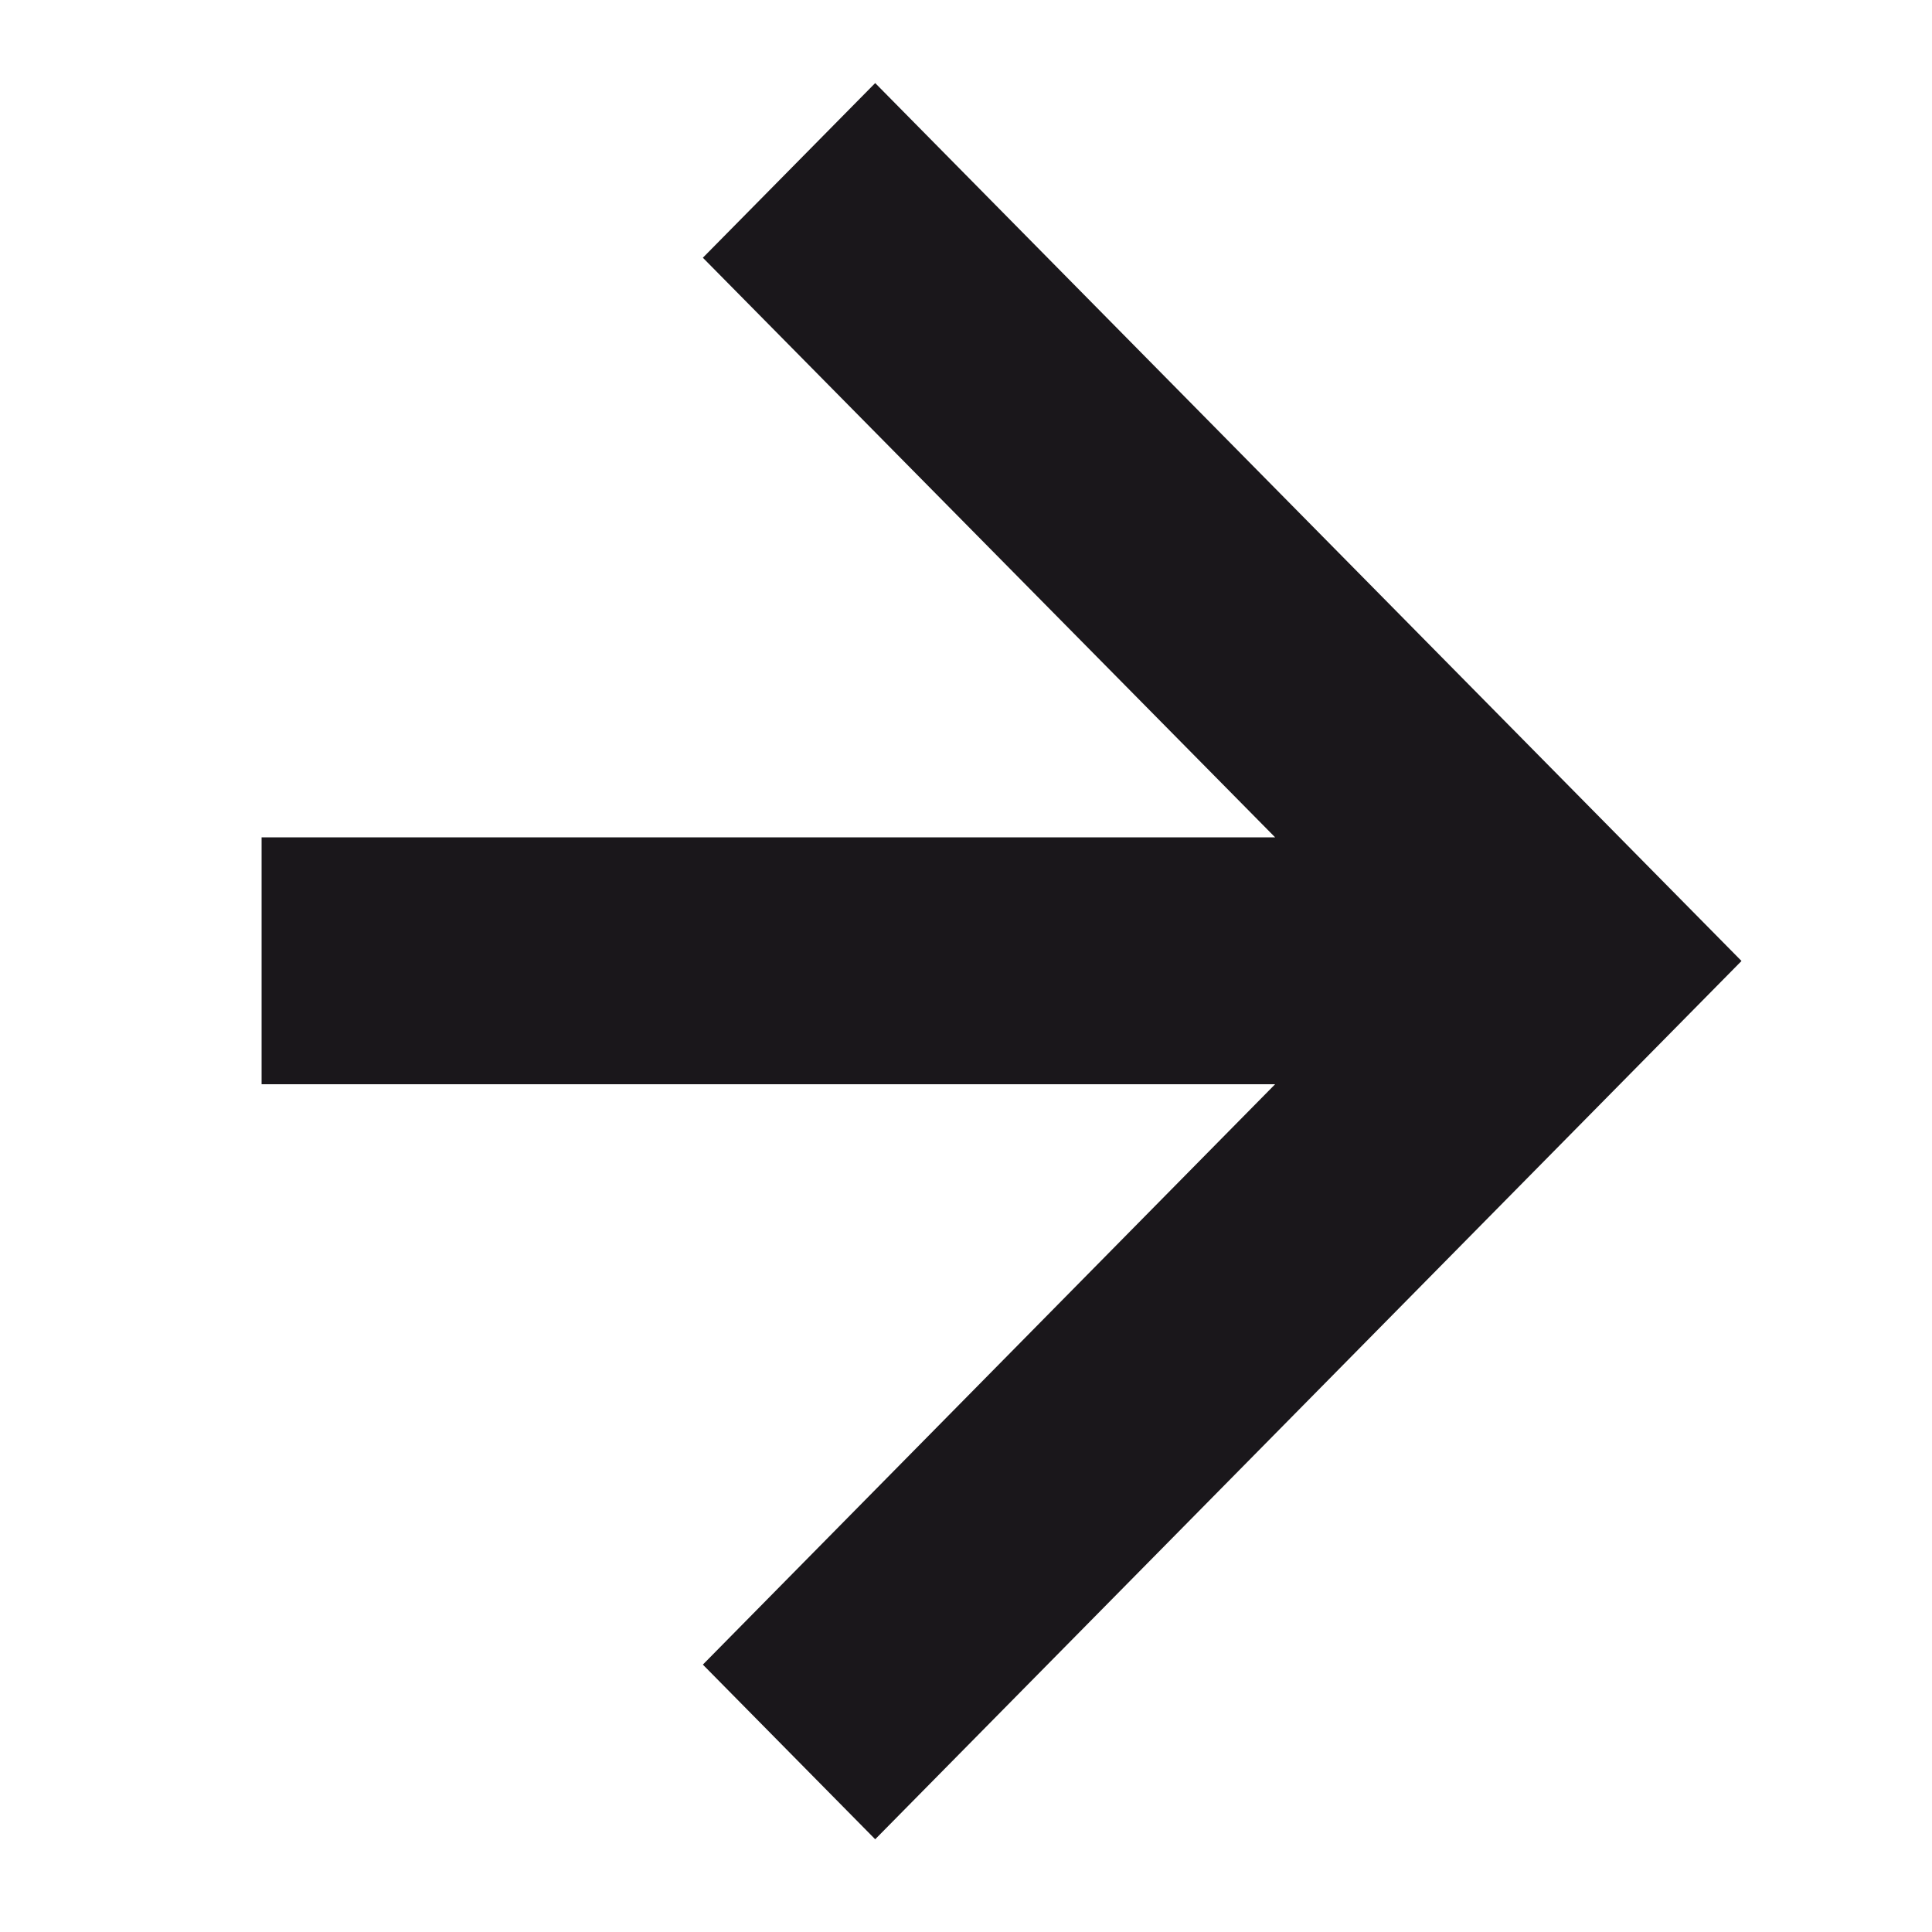
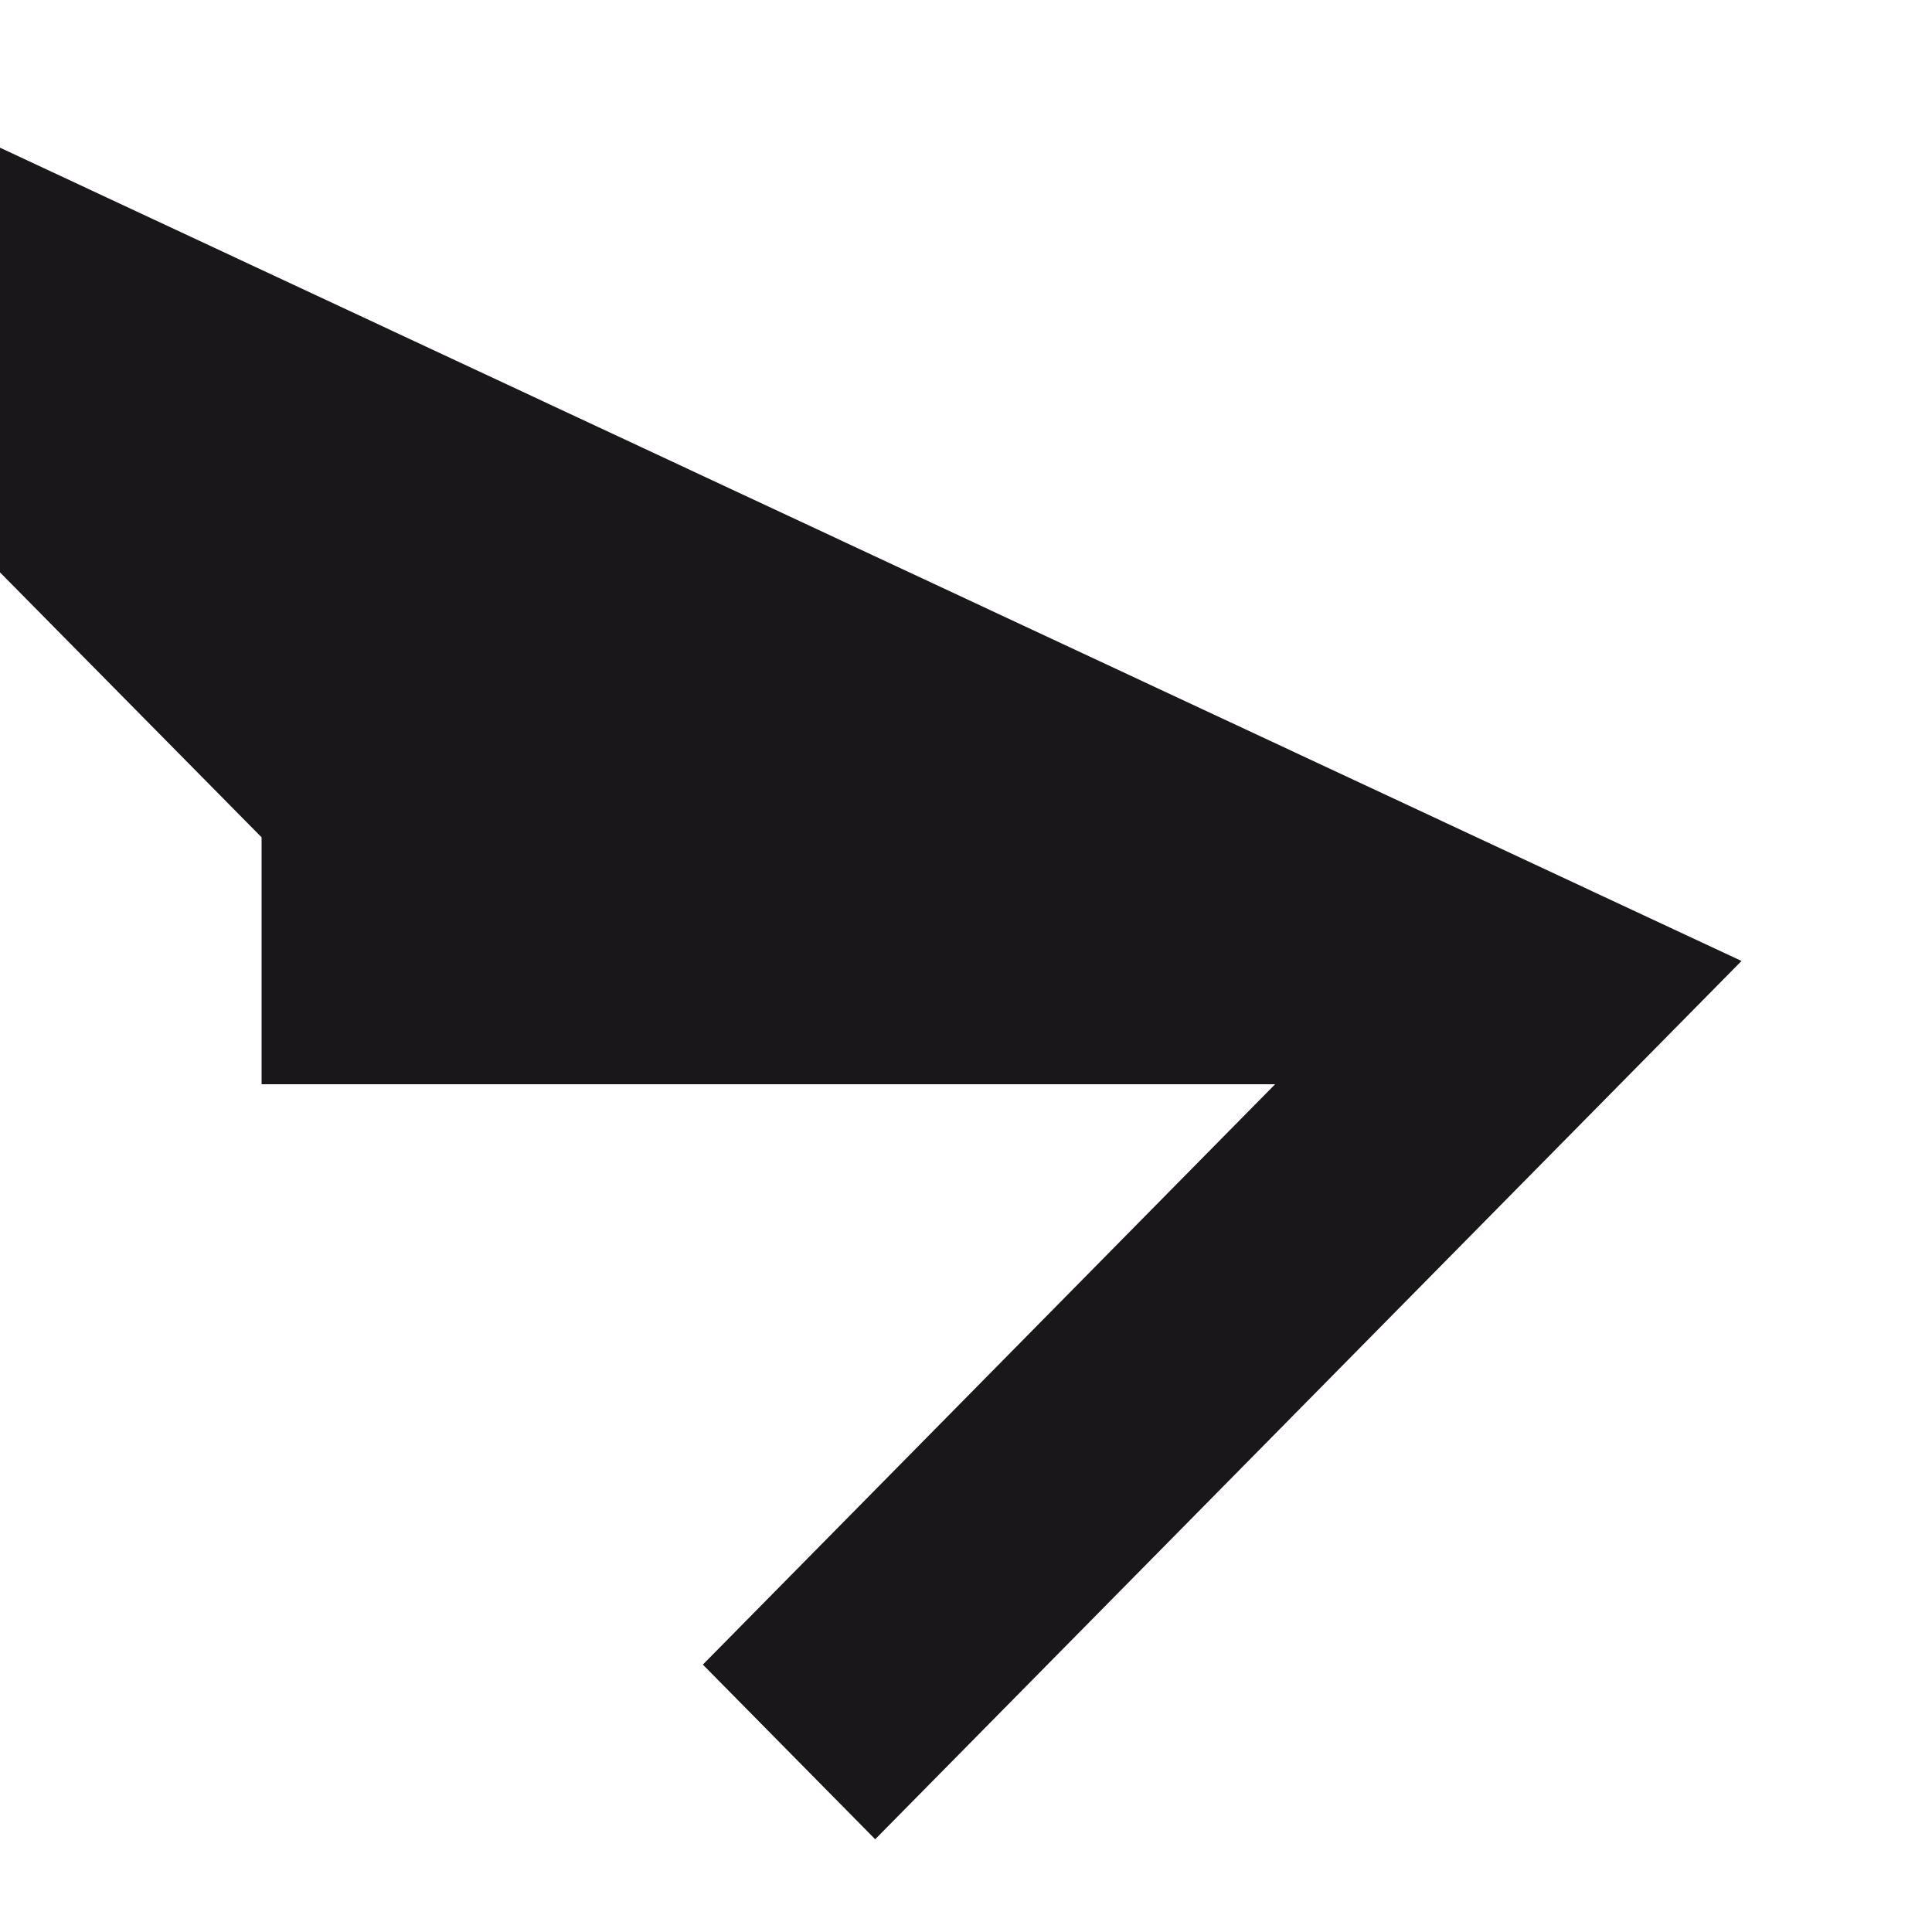
<svg xmlns="http://www.w3.org/2000/svg" viewBox="0 0 50 50">
  <defs>
    <style>.cls-1{fill:#1a171b;}</style>
  </defs>
  <g id="Ebene_22" data-name="Ebene 22">
-     <path class="cls-1" d="M45.07,24.87,22.65,47.6l-4.46-4.52L33,28.06H6.77V21.67H33l-14.81-15,4.46-4.52Z" />
+     <path class="cls-1" d="M45.07,24.87,22.65,47.6l-4.46-4.52L33,28.06H6.77V21.67l-14.81-15,4.46-4.52Z" />
  </g>
</svg>